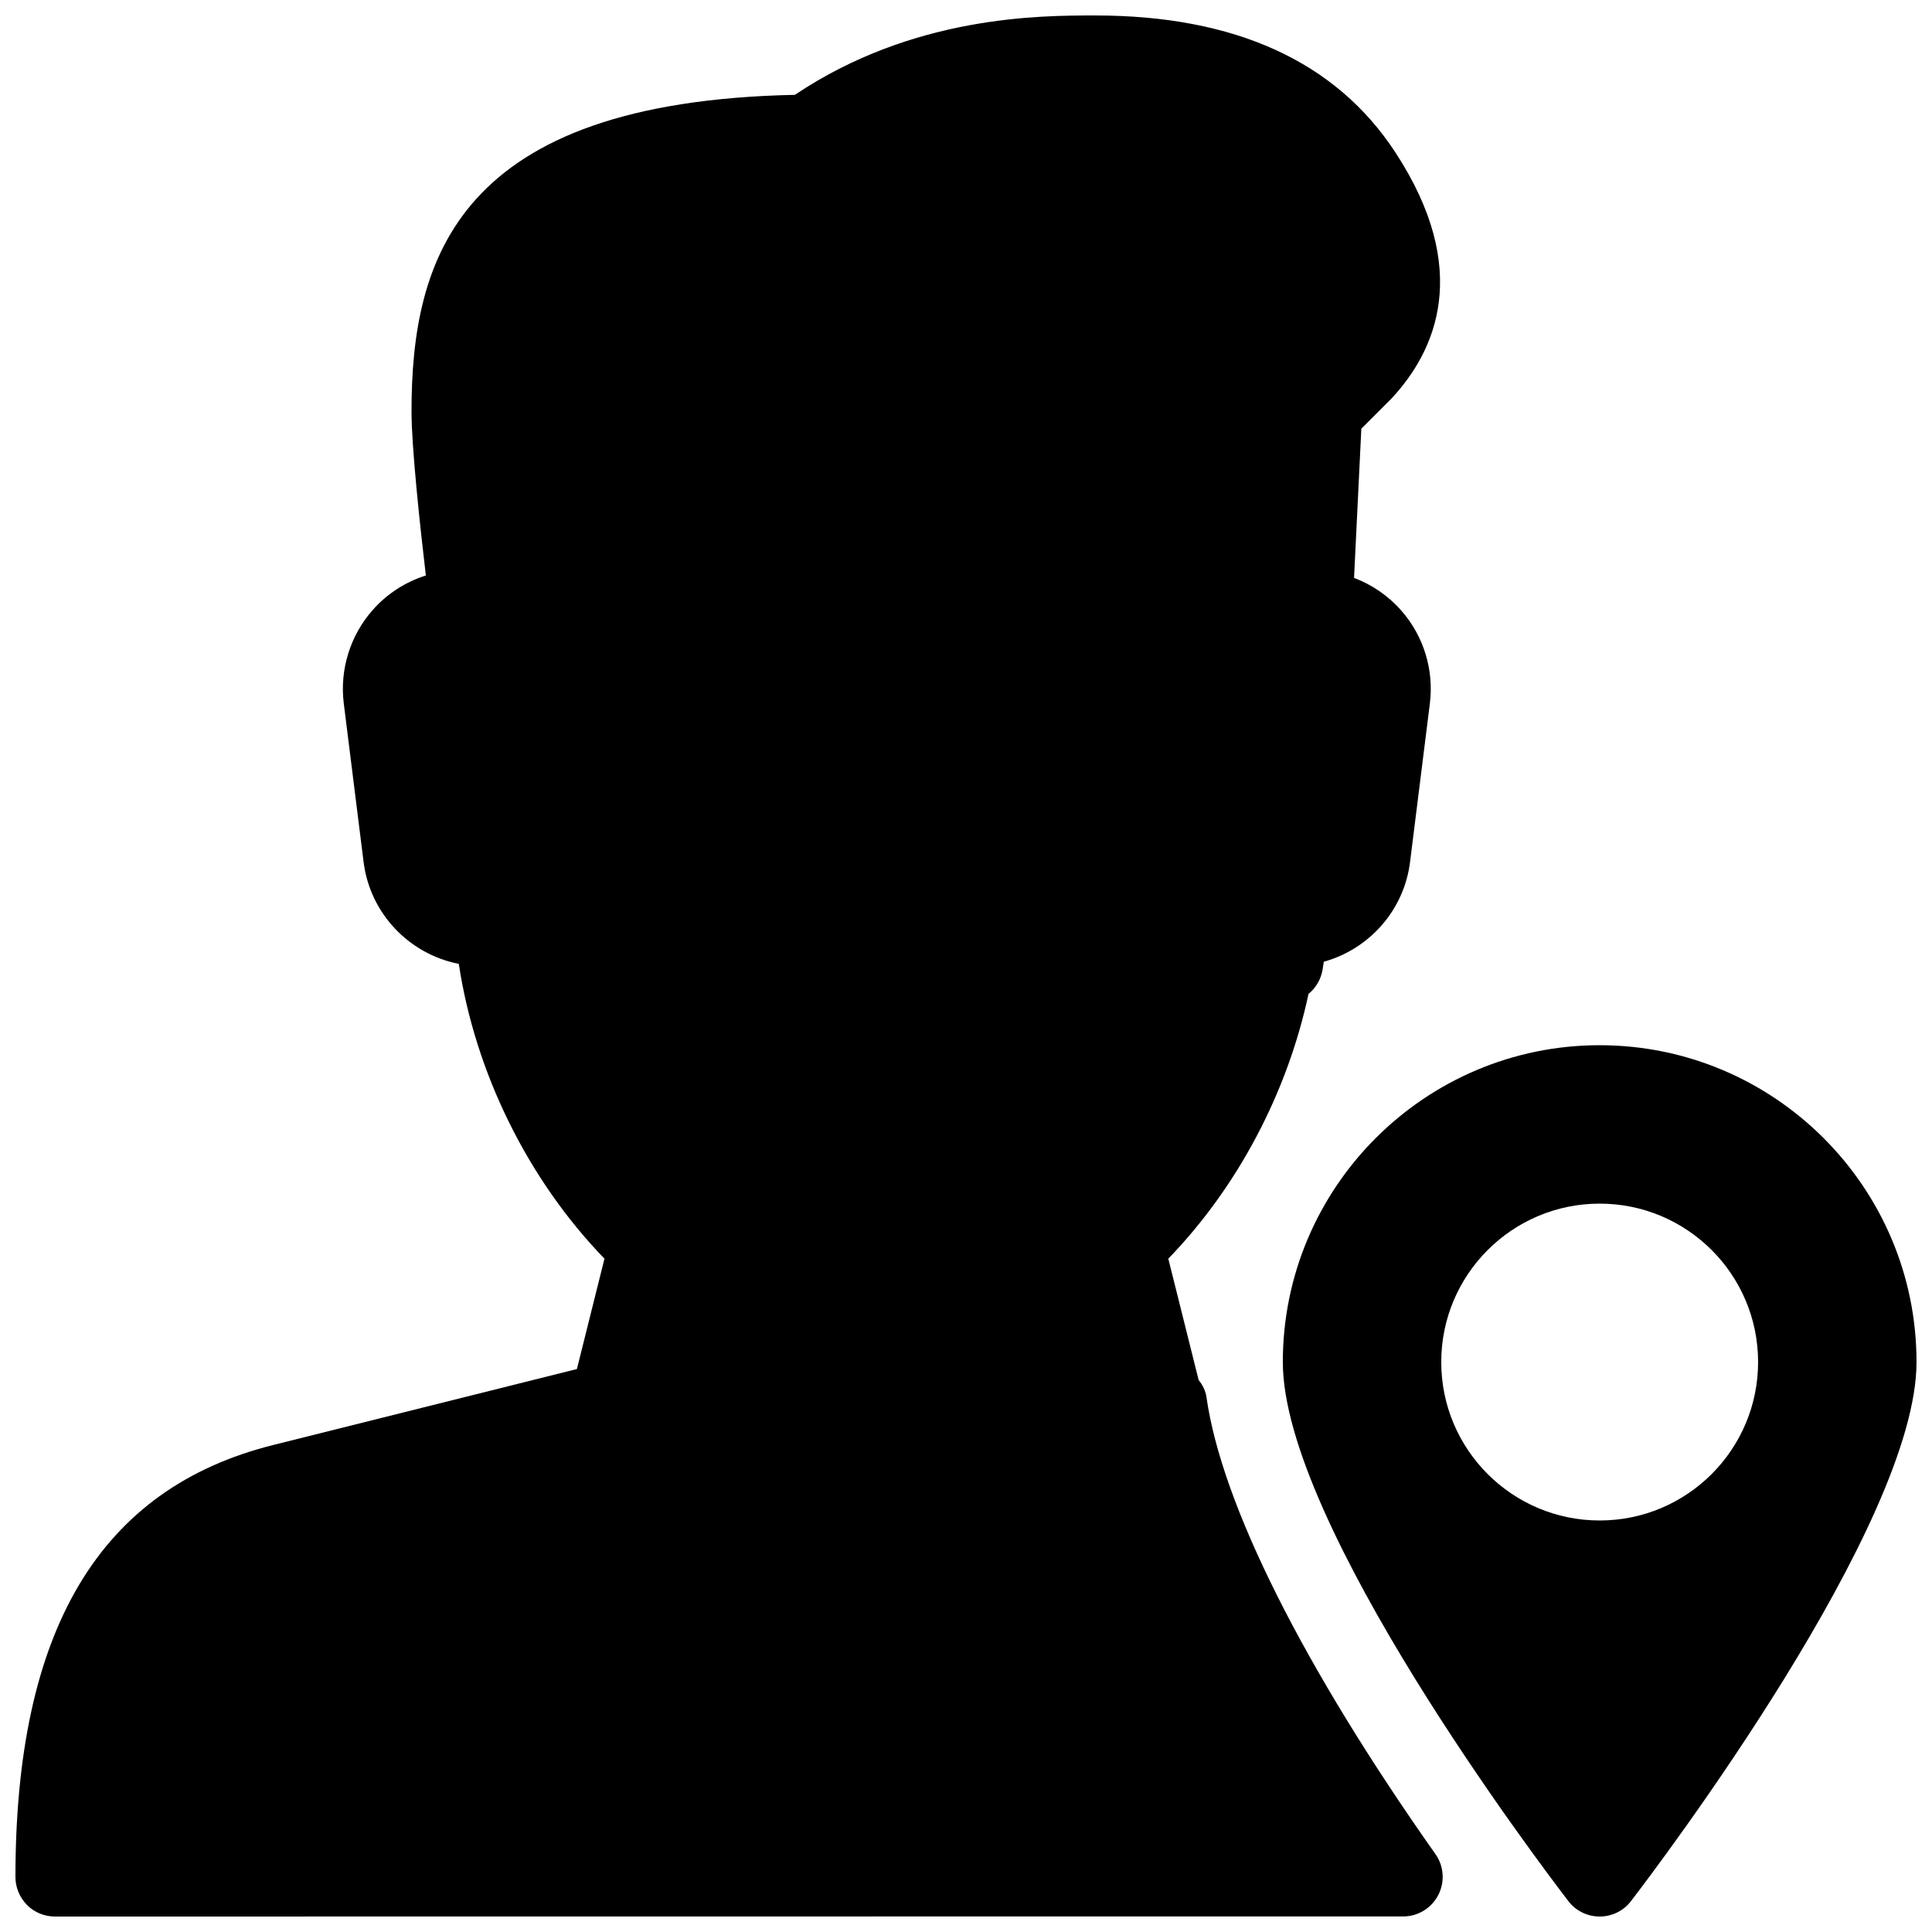
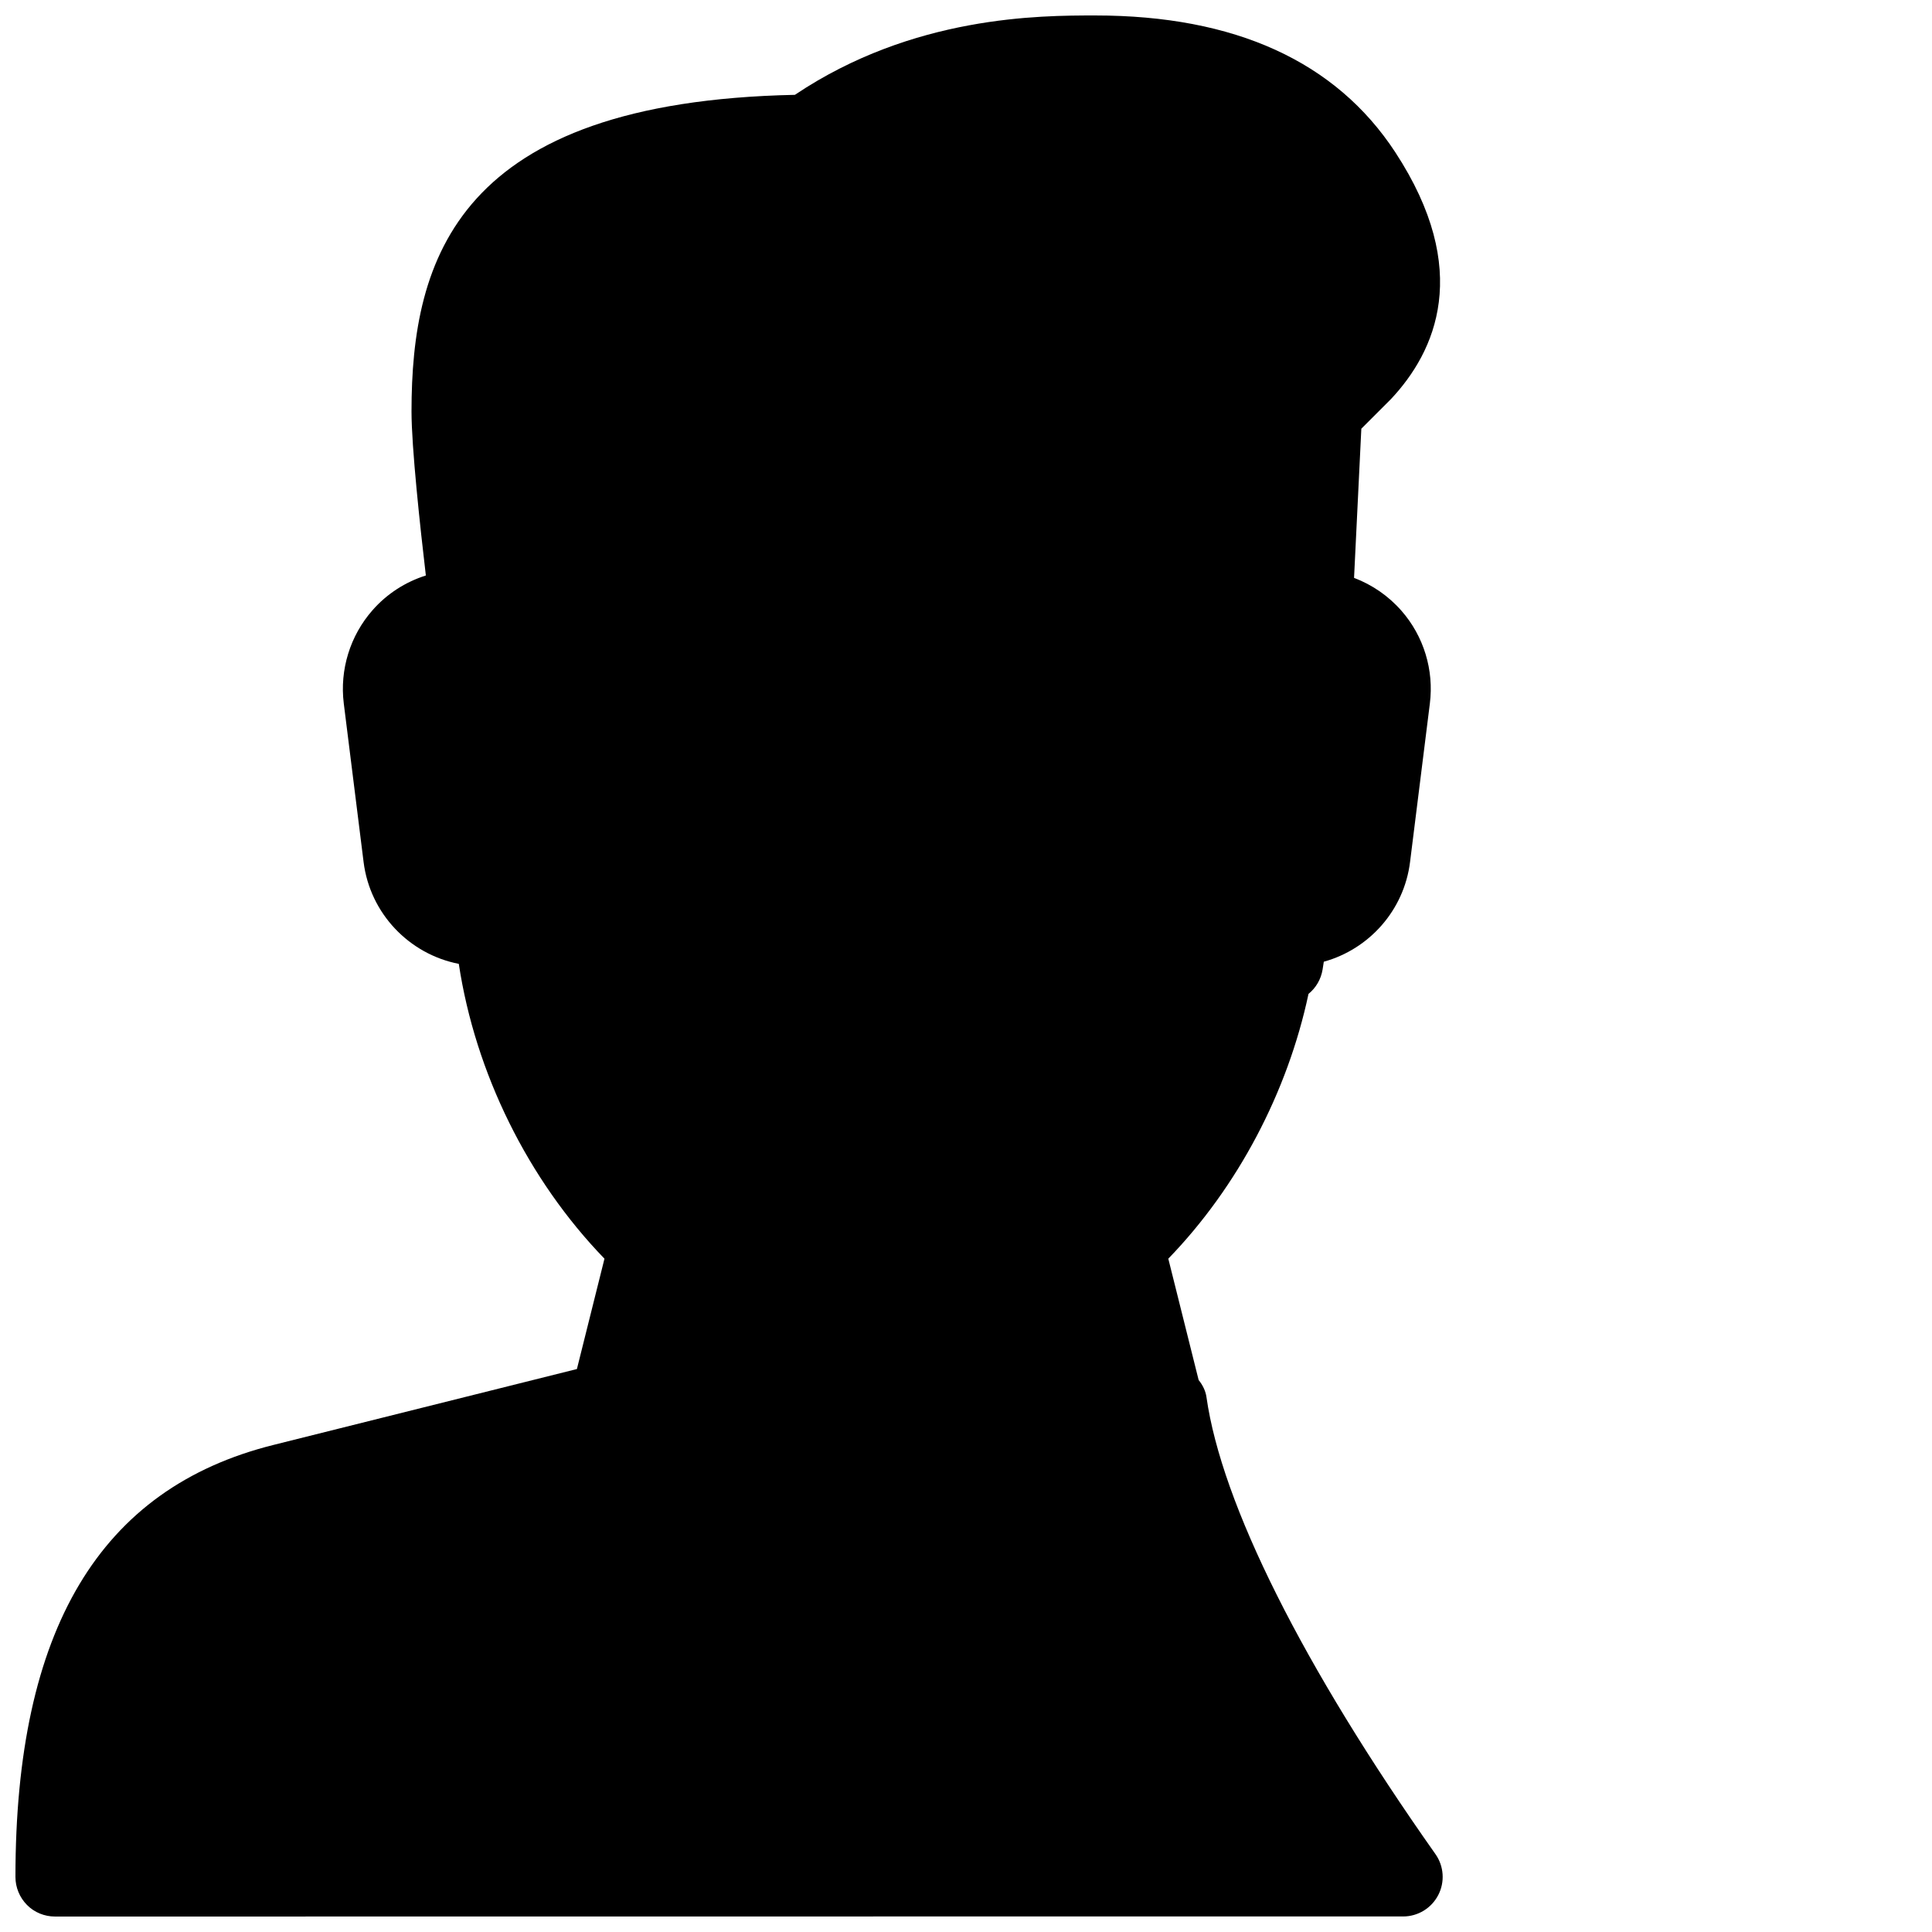
<svg xmlns="http://www.w3.org/2000/svg" width="800px" height="800px" version="1.1" viewBox="144 144 512 512">
  <defs>
    <clipPath id="b">
      <path d="m148.09 148.09h378.91v503.81h-378.91z" />
    </clipPath>
    <clipPath id="a">
-       <path d="m483 420h168.9v231.9h-168.9z" />
-     </clipPath>
+       </clipPath>
  </defs>
  <g>
    <g clip-path="url(#b)">
      <path d="m463.73 514.26c-0.23-1.637-0.988-3.191-2.078-4.535l-8.039-32.16c18.41-19.02 31.613-44.125 37.156-70.176 1.953-1.574 3.316-3.863 3.738-6.488 0.105-0.691 0.211-1.363 0.316-2.035 11.988-3.316 21.266-13.582 22.859-26.449l5.246-41.984c1.113-8.859-1.617-17.82-7.496-24.539-3.441-3.945-7.789-6.926-12.594-8.754l1.93-39.527 7.852-7.852c11.82-12.594 21.621-34.133 1.133-65.434-15.742-24.035-42.488-36.23-79.516-36.23-14.59 0-48.238 0-79.582 21.035-89.449 1.867-101.6 43.41-101.6 83.926 0 9.426 2.289 30.648 3.801 43.453-5.398 1.699-10.309 4.848-14.109 9.172-5.961 6.762-8.754 15.789-7.641 24.75l5.246 41.984c1.699 13.688 12.113 24.457 25.234 27.016 4.367 28.863 18.324 57.184 38.605 78.133l-7.305 29.242-80.398 20.109c-46.039 11.484-68.395 48.934-68.395 114.49 0 2.793 1.113 5.457 3.066 7.43 1.949 1.977 4.637 3.066 7.43 3.066l220.31-0.02h136.93c3.926 0 7.516-2.184 9.32-5.668 1.805-3.484 1.512-7.684-0.754-10.875-35.121-49.793-56.66-92.805-60.668-121.08z" />
    </g>
    <g clip-path="url(#a)">
-       <path d="m567.93 420.99c-46.309 0-83.969 37.66-83.969 83.969 0 42.887 67.887 132.73 75.656 142.83 1.953 2.602 5.059 4.113 8.312 4.113s6.359-1.512 8.312-4.113c7.769-10.098 75.656-99.945 75.656-142.83 0-46.309-37.66-83.965-83.969-83.965zm0 41.984c23.176 0 41.984 18.809 41.984 41.984 0 23.176-18.809 41.984-41.984 41.984-23.176 0-41.984-18.809-41.984-41.984 0-23.176 18.812-41.984 41.984-41.984z" />
-     </g>
+       </g>
  </g>
</svg>